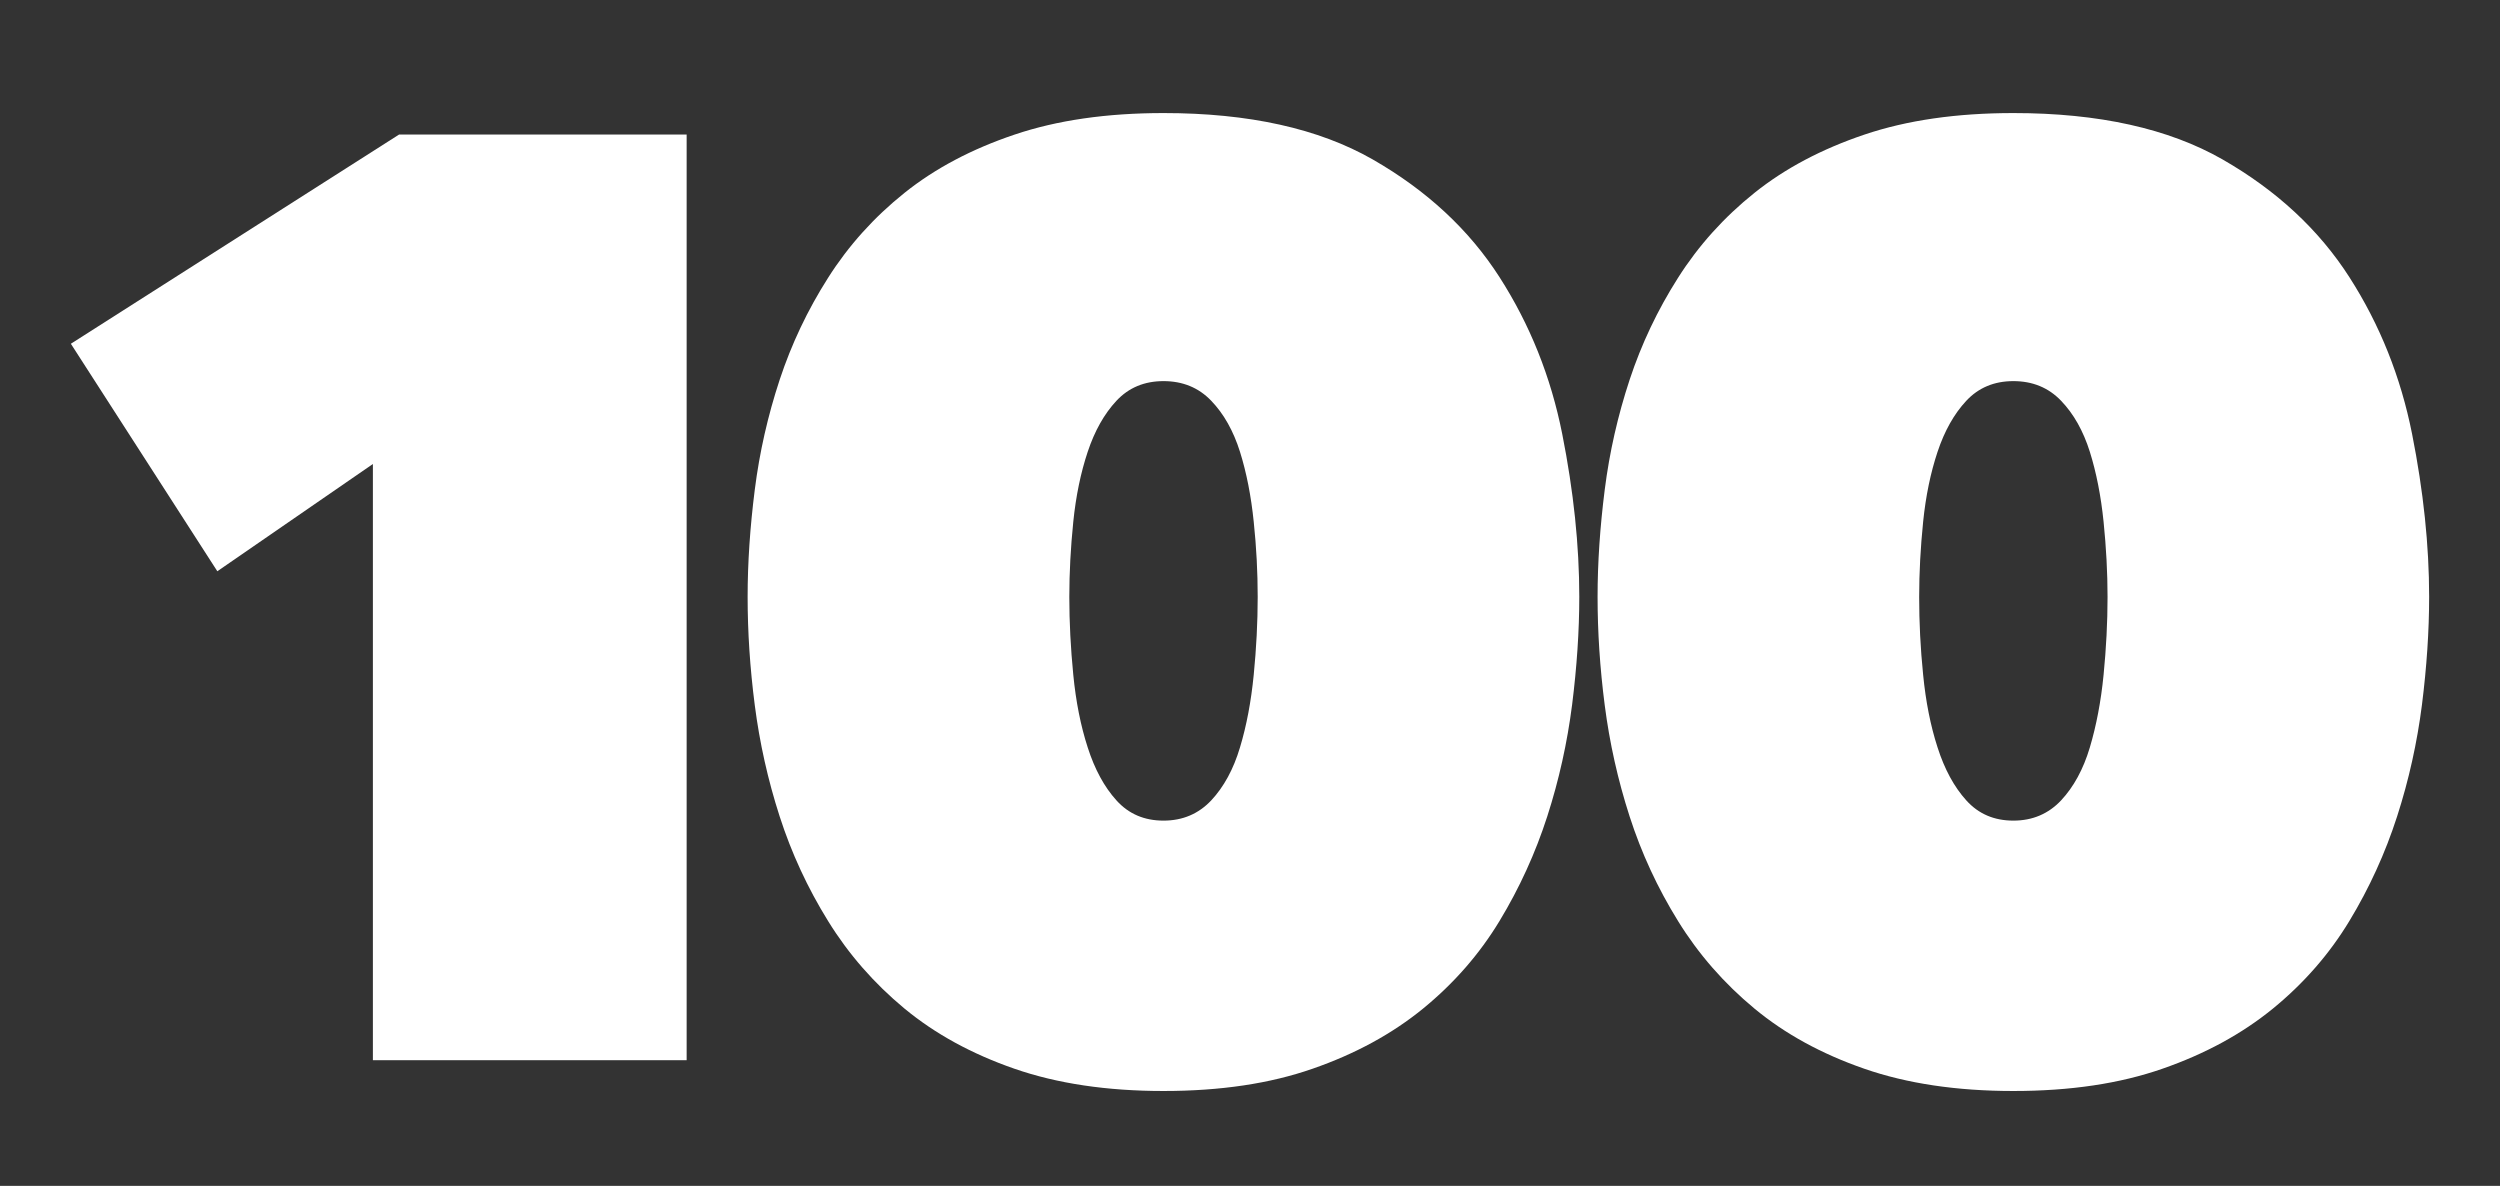
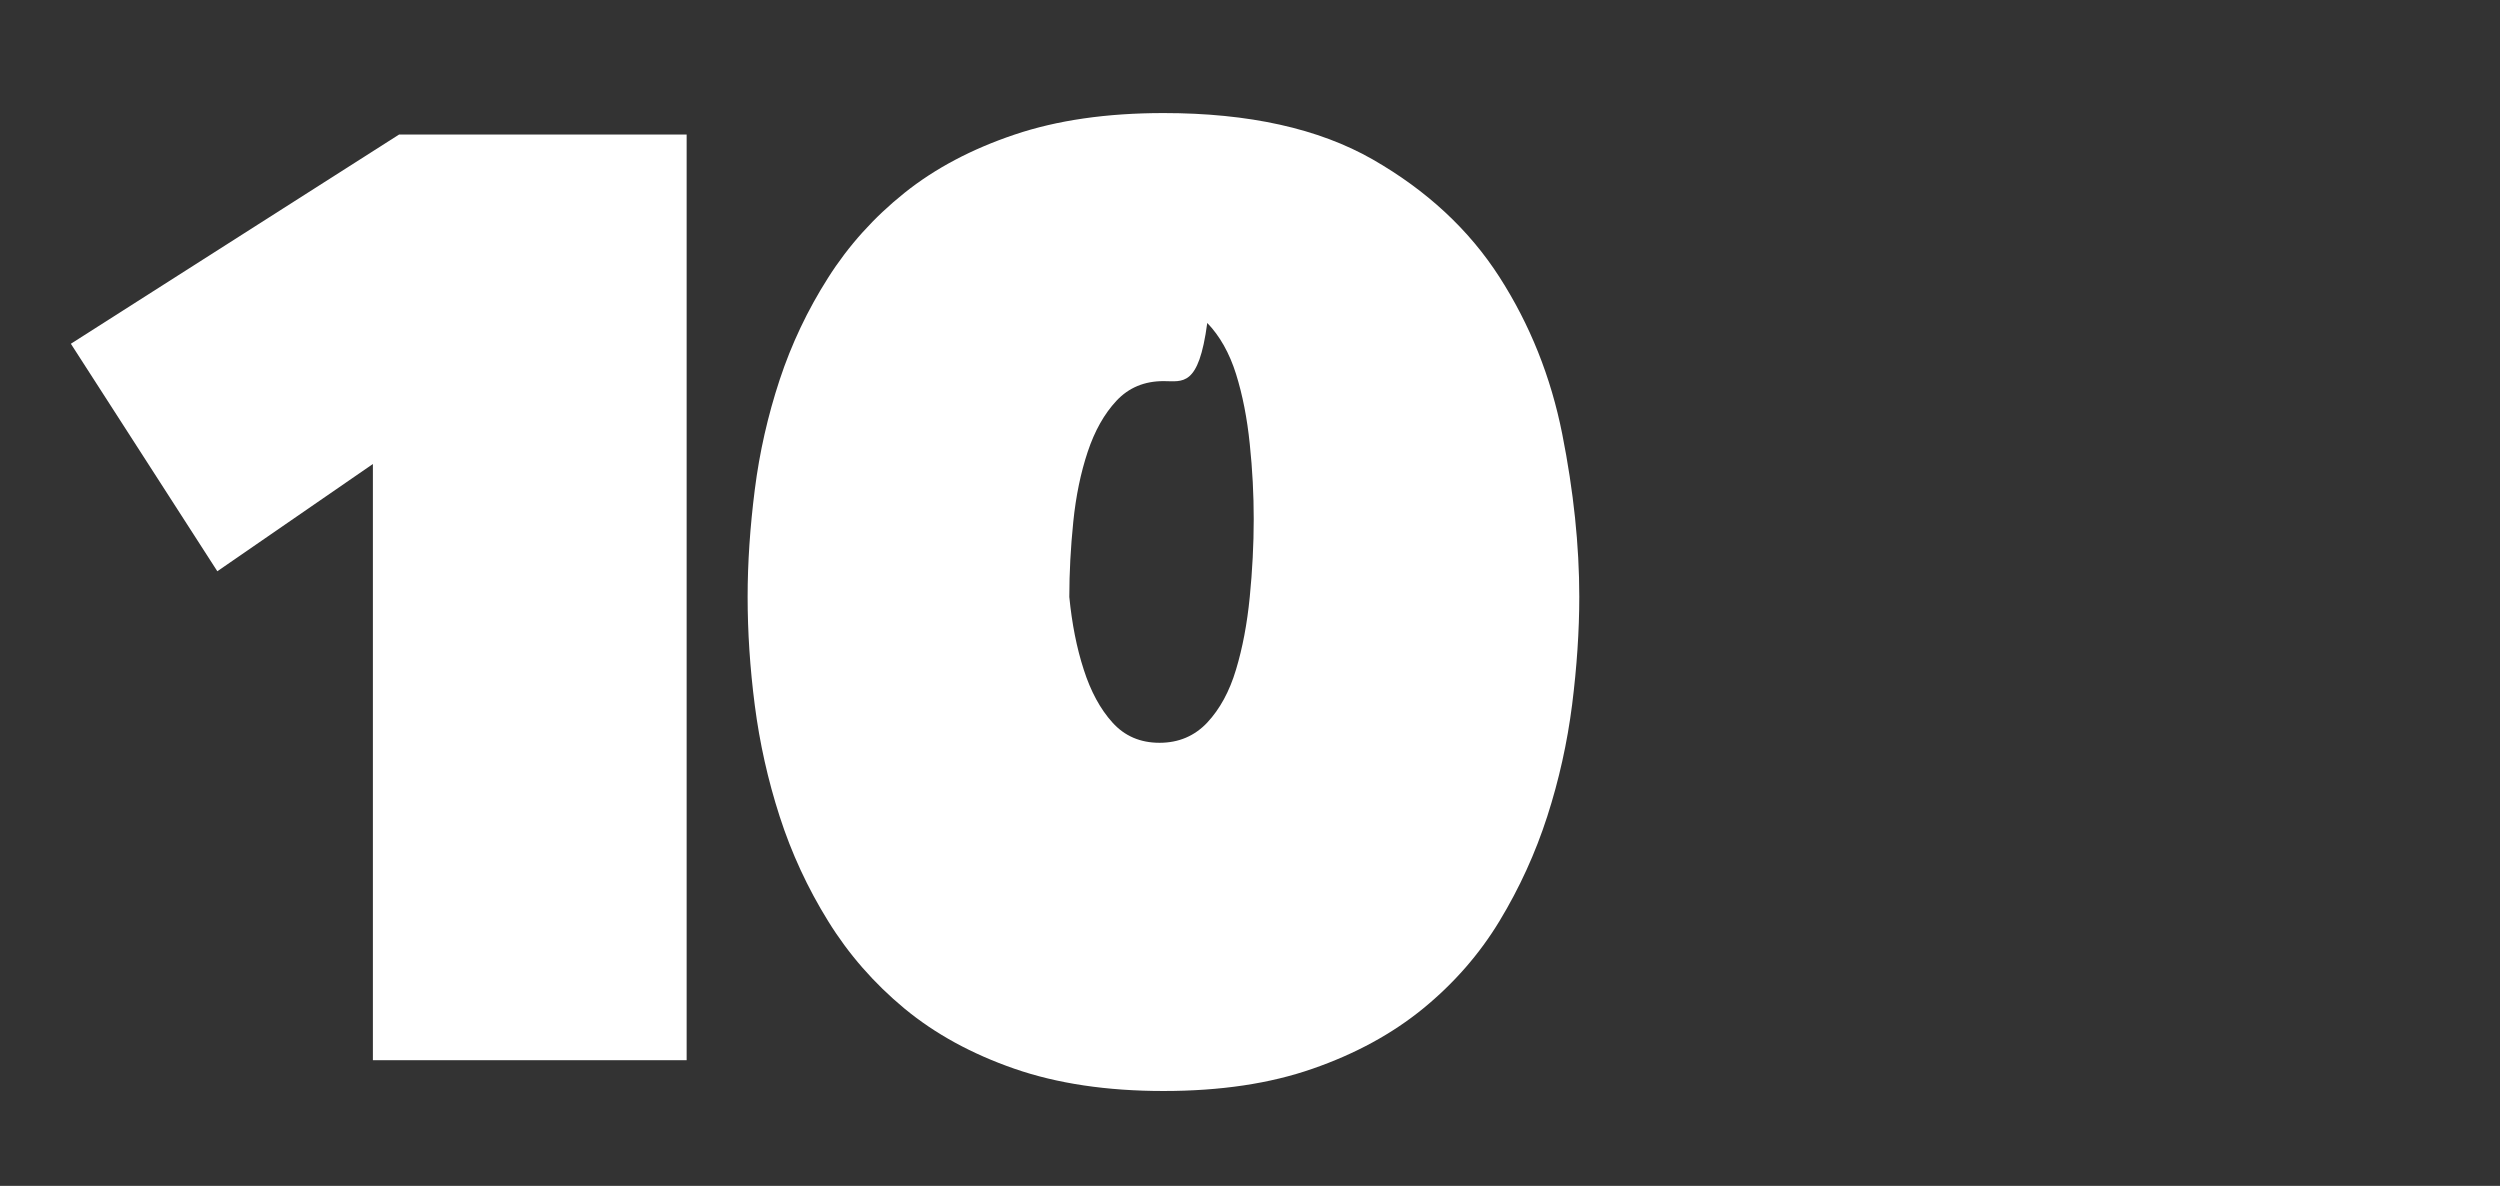
<svg xmlns="http://www.w3.org/2000/svg" id="Layer_1" x="0px" y="0px" viewBox="0 0 258.25 122.5" style="enable-background:new 0 0 258.25 122.5;" xml:space="preserve">
  <rect x="0" y="0" width="258.25" height="122.5" fill="#333333" stroke="none" />
  <style type="text/css"> .st0{fill:#FFFFFF;} </style>
  <g>
    <g>
-       <path class="st0" d="M120.19,112.7c-5.85,0-10.99-0.77-15.4-2.3c-4.41-1.53-8.19-3.6-11.35-6.21c-3.15-2.61-5.79-5.63-7.9-9.05 c-2.12-3.42-3.78-7.02-5-10.8c-1.22-3.78-2.07-7.61-2.57-11.48c-0.5-3.87-0.74-7.61-0.74-11.21c0-3.51,0.25-7.2,0.74-11.07 c0.49-3.87,1.35-7.65,2.57-11.35c1.22-3.69,2.88-7.2,5-10.53c2.11-3.33,4.75-6.26,7.9-8.78c3.15-2.52,6.93-4.52,11.35-6.01 c4.41-1.49,9.54-2.23,15.4-2.23c8.82,0,16.03,1.6,21.61,4.79c5.58,3.2,9.95,7.25,13.1,12.16c3.15,4.91,5.31,10.31,6.48,16.21 c1.17,5.9,1.76,11.5,1.76,16.81c0,3.51-0.25,7.23-0.74,11.14c-0.5,3.92-1.35,7.77-2.57,11.55c-1.22,3.78-2.86,7.38-4.93,10.8 c-2.07,3.42-4.71,6.44-7.9,9.05c-3.2,2.61-7,4.68-11.41,6.21C131.18,111.94,126.05,112.7,120.19,112.7z M120.19,39.37 c-1.98,0-3.6,0.68-4.86,2.03c-1.26,1.35-2.25,3.11-2.97,5.27c-0.72,2.16-1.22,4.57-1.49,7.23c-0.27,2.66-0.41,5.25-0.41,7.77 c0,2.61,0.14,5.29,0.41,8.04c0.27,2.75,0.76,5.25,1.49,7.5c0.72,2.25,1.71,4.08,2.97,5.47c1.26,1.4,2.88,2.09,4.86,2.09 c1.98,0,3.62-0.7,4.93-2.09c1.3-1.39,2.3-3.22,2.97-5.47c0.68-2.25,1.15-4.75,1.42-7.5c0.27-2.75,0.41-5.42,0.41-8.04 c0-2.52-0.13-5.11-0.41-7.77c-0.27-2.65-0.74-5.06-1.42-7.23c-0.68-2.16-1.67-3.92-2.97-5.27 C123.82,40.04,122.17,39.37,120.19,39.37z" />
-       <path class="st0" d="M207.98,112.7c-5.85,0-10.99-0.77-15.4-2.3c-4.41-1.53-8.19-3.6-11.34-6.21c-3.15-2.61-5.79-5.63-7.9-9.05 c-2.12-3.42-3.78-7.02-5-10.8c-1.22-3.78-2.07-7.61-2.57-11.48c-0.5-3.87-0.74-7.61-0.74-11.21c0-3.51,0.25-7.2,0.74-11.07 c0.49-3.87,1.35-7.65,2.57-11.35c1.22-3.69,2.88-7.2,5-10.53c2.11-3.33,4.75-6.26,7.9-8.78c3.15-2.52,6.93-4.52,11.34-6.01 c4.41-1.49,9.54-2.23,15.4-2.23c8.82,0,16.03,1.6,21.61,4.79c5.58,3.2,9.95,7.25,13.1,12.16c3.15,4.91,5.31,10.31,6.48,16.21 c1.17,5.9,1.76,11.5,1.76,16.81c0,3.51-0.25,7.23-0.74,11.14c-0.5,3.92-1.35,7.77-2.57,11.55c-1.22,3.78-2.86,7.38-4.93,10.8 c-2.07,3.42-4.71,6.44-7.9,9.05c-3.2,2.61-7,4.68-11.41,6.21C218.97,111.94,213.84,112.7,207.98,112.7z M207.98,39.37 c-1.98,0-3.6,0.68-4.86,2.03c-1.26,1.35-2.25,3.11-2.97,5.27c-0.72,2.16-1.22,4.57-1.49,7.23c-0.27,2.66-0.41,5.25-0.41,7.77 c0,2.61,0.13,5.29,0.41,8.04c0.27,2.75,0.76,5.25,1.49,7.5c0.72,2.25,1.71,4.08,2.97,5.47c1.26,1.4,2.88,2.09,4.86,2.09 c1.98,0,3.62-0.7,4.93-2.09c1.3-1.39,2.3-3.22,2.97-5.47c0.67-2.25,1.15-4.75,1.42-7.5c0.27-2.75,0.41-5.42,0.41-8.04 c0-2.52-0.14-5.11-0.41-7.77c-0.27-2.65-0.74-5.06-1.42-7.23c-0.68-2.16-1.67-3.92-2.97-5.27 C211.61,40.04,209.96,39.37,207.98,39.37z" />
+       <path class="st0" d="M120.19,112.7c-5.85,0-10.99-0.77-15.4-2.3c-4.41-1.53-8.19-3.6-11.35-6.21c-3.15-2.61-5.79-5.63-7.9-9.05 c-2.12-3.42-3.78-7.02-5-10.8c-1.22-3.78-2.07-7.61-2.57-11.48c-0.5-3.87-0.74-7.61-0.74-11.21c0-3.51,0.25-7.2,0.74-11.07 c0.49-3.87,1.35-7.65,2.57-11.35c1.22-3.69,2.88-7.2,5-10.53c2.11-3.33,4.75-6.26,7.9-8.78c3.15-2.52,6.93-4.52,11.35-6.01 c4.41-1.49,9.54-2.23,15.4-2.23c8.82,0,16.03,1.6,21.61,4.79c5.58,3.2,9.95,7.25,13.1,12.16c3.15,4.91,5.31,10.31,6.48,16.21 c1.17,5.9,1.76,11.5,1.76,16.81c0,3.51-0.25,7.23-0.74,11.14c-0.5,3.92-1.35,7.77-2.57,11.55c-1.22,3.78-2.86,7.38-4.93,10.8 c-2.07,3.42-4.71,6.44-7.9,9.05c-3.2,2.61-7,4.68-11.41,6.21C131.18,111.94,126.05,112.7,120.19,112.7z M120.19,39.37 c-1.98,0-3.6,0.68-4.86,2.03c-1.26,1.35-2.25,3.11-2.97,5.27c-0.72,2.16-1.22,4.57-1.49,7.23c-0.27,2.66-0.41,5.25-0.41,7.77 c0.27,2.75,0.76,5.25,1.49,7.5c0.72,2.25,1.71,4.08,2.97,5.47c1.26,1.4,2.88,2.09,4.86,2.09 c1.98,0,3.62-0.7,4.93-2.09c1.3-1.39,2.3-3.22,2.97-5.47c0.68-2.25,1.15-4.75,1.42-7.5c0.27-2.75,0.41-5.42,0.41-8.04 c0-2.52-0.13-5.11-0.41-7.77c-0.27-2.65-0.74-5.06-1.42-7.23c-0.68-2.16-1.67-3.92-2.97-5.27 C123.82,40.04,122.17,39.37,120.19,39.37z" />
    </g>
    <g>
      <path class="st0" d="M38.52,47.93L22.45,59.01L7.32,35.51l33.9-21.61h29.71v95.62H38.52V47.93z" />
    </g>
  </g>
</svg>